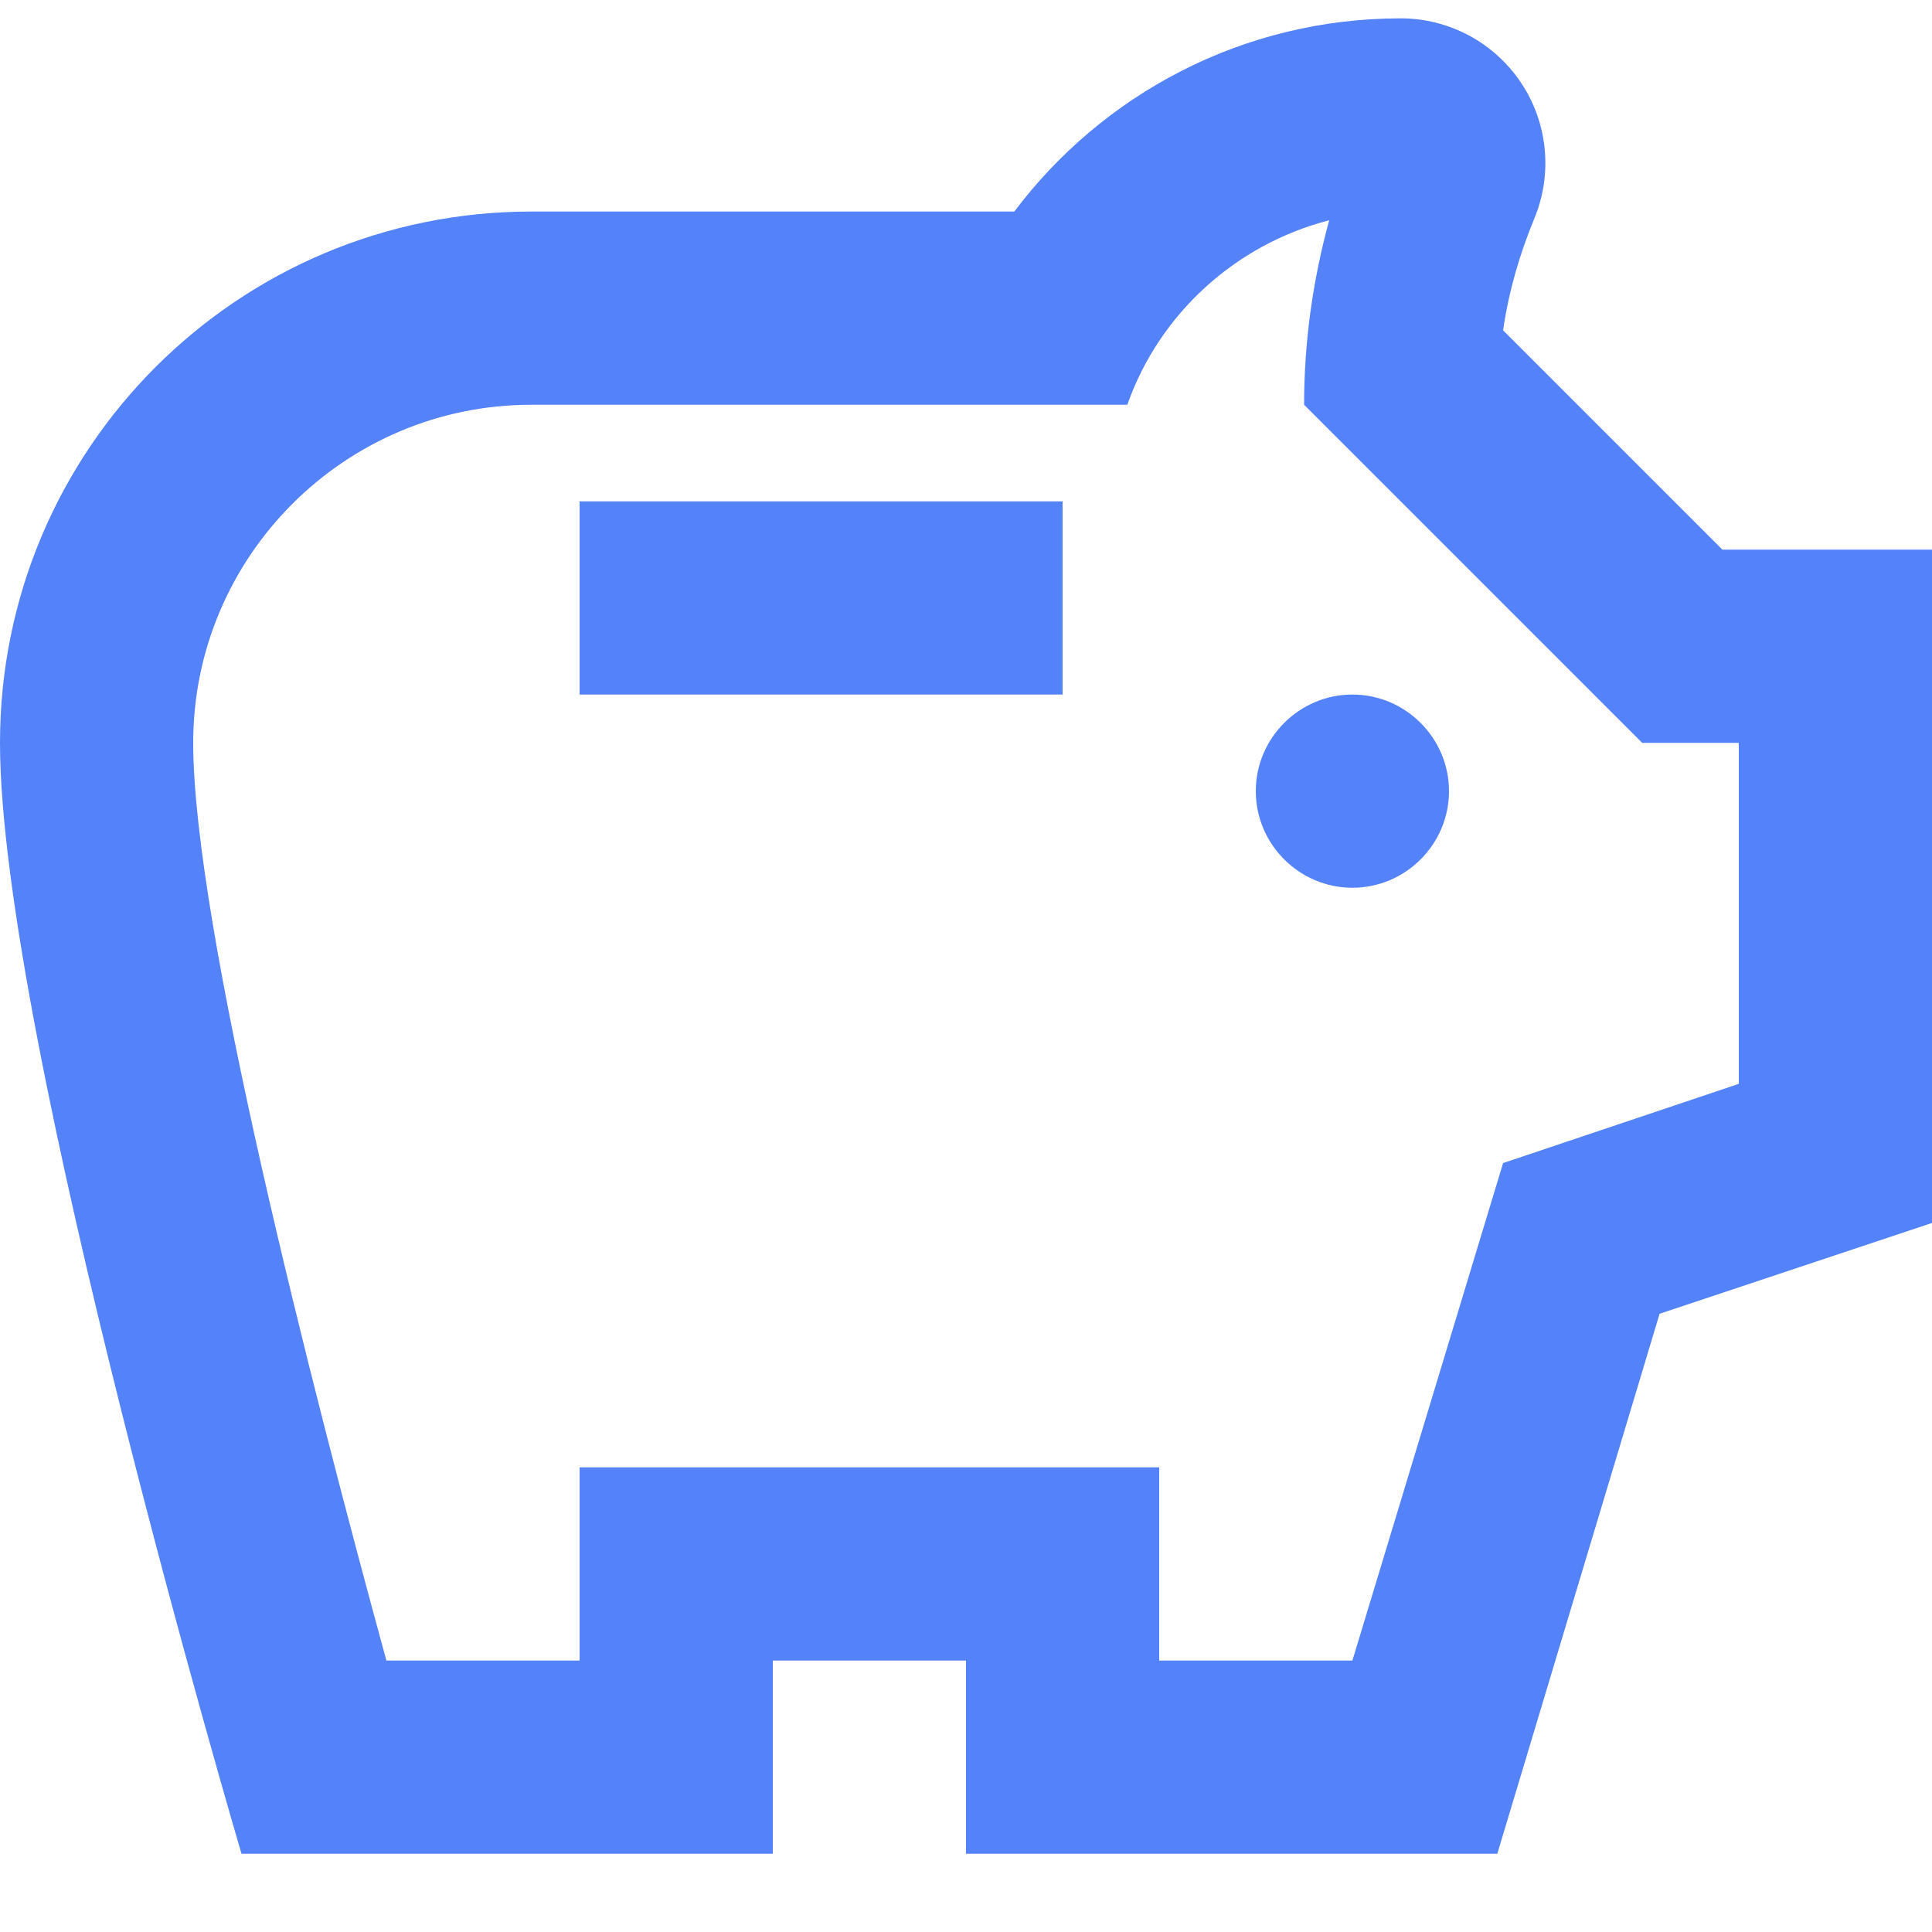
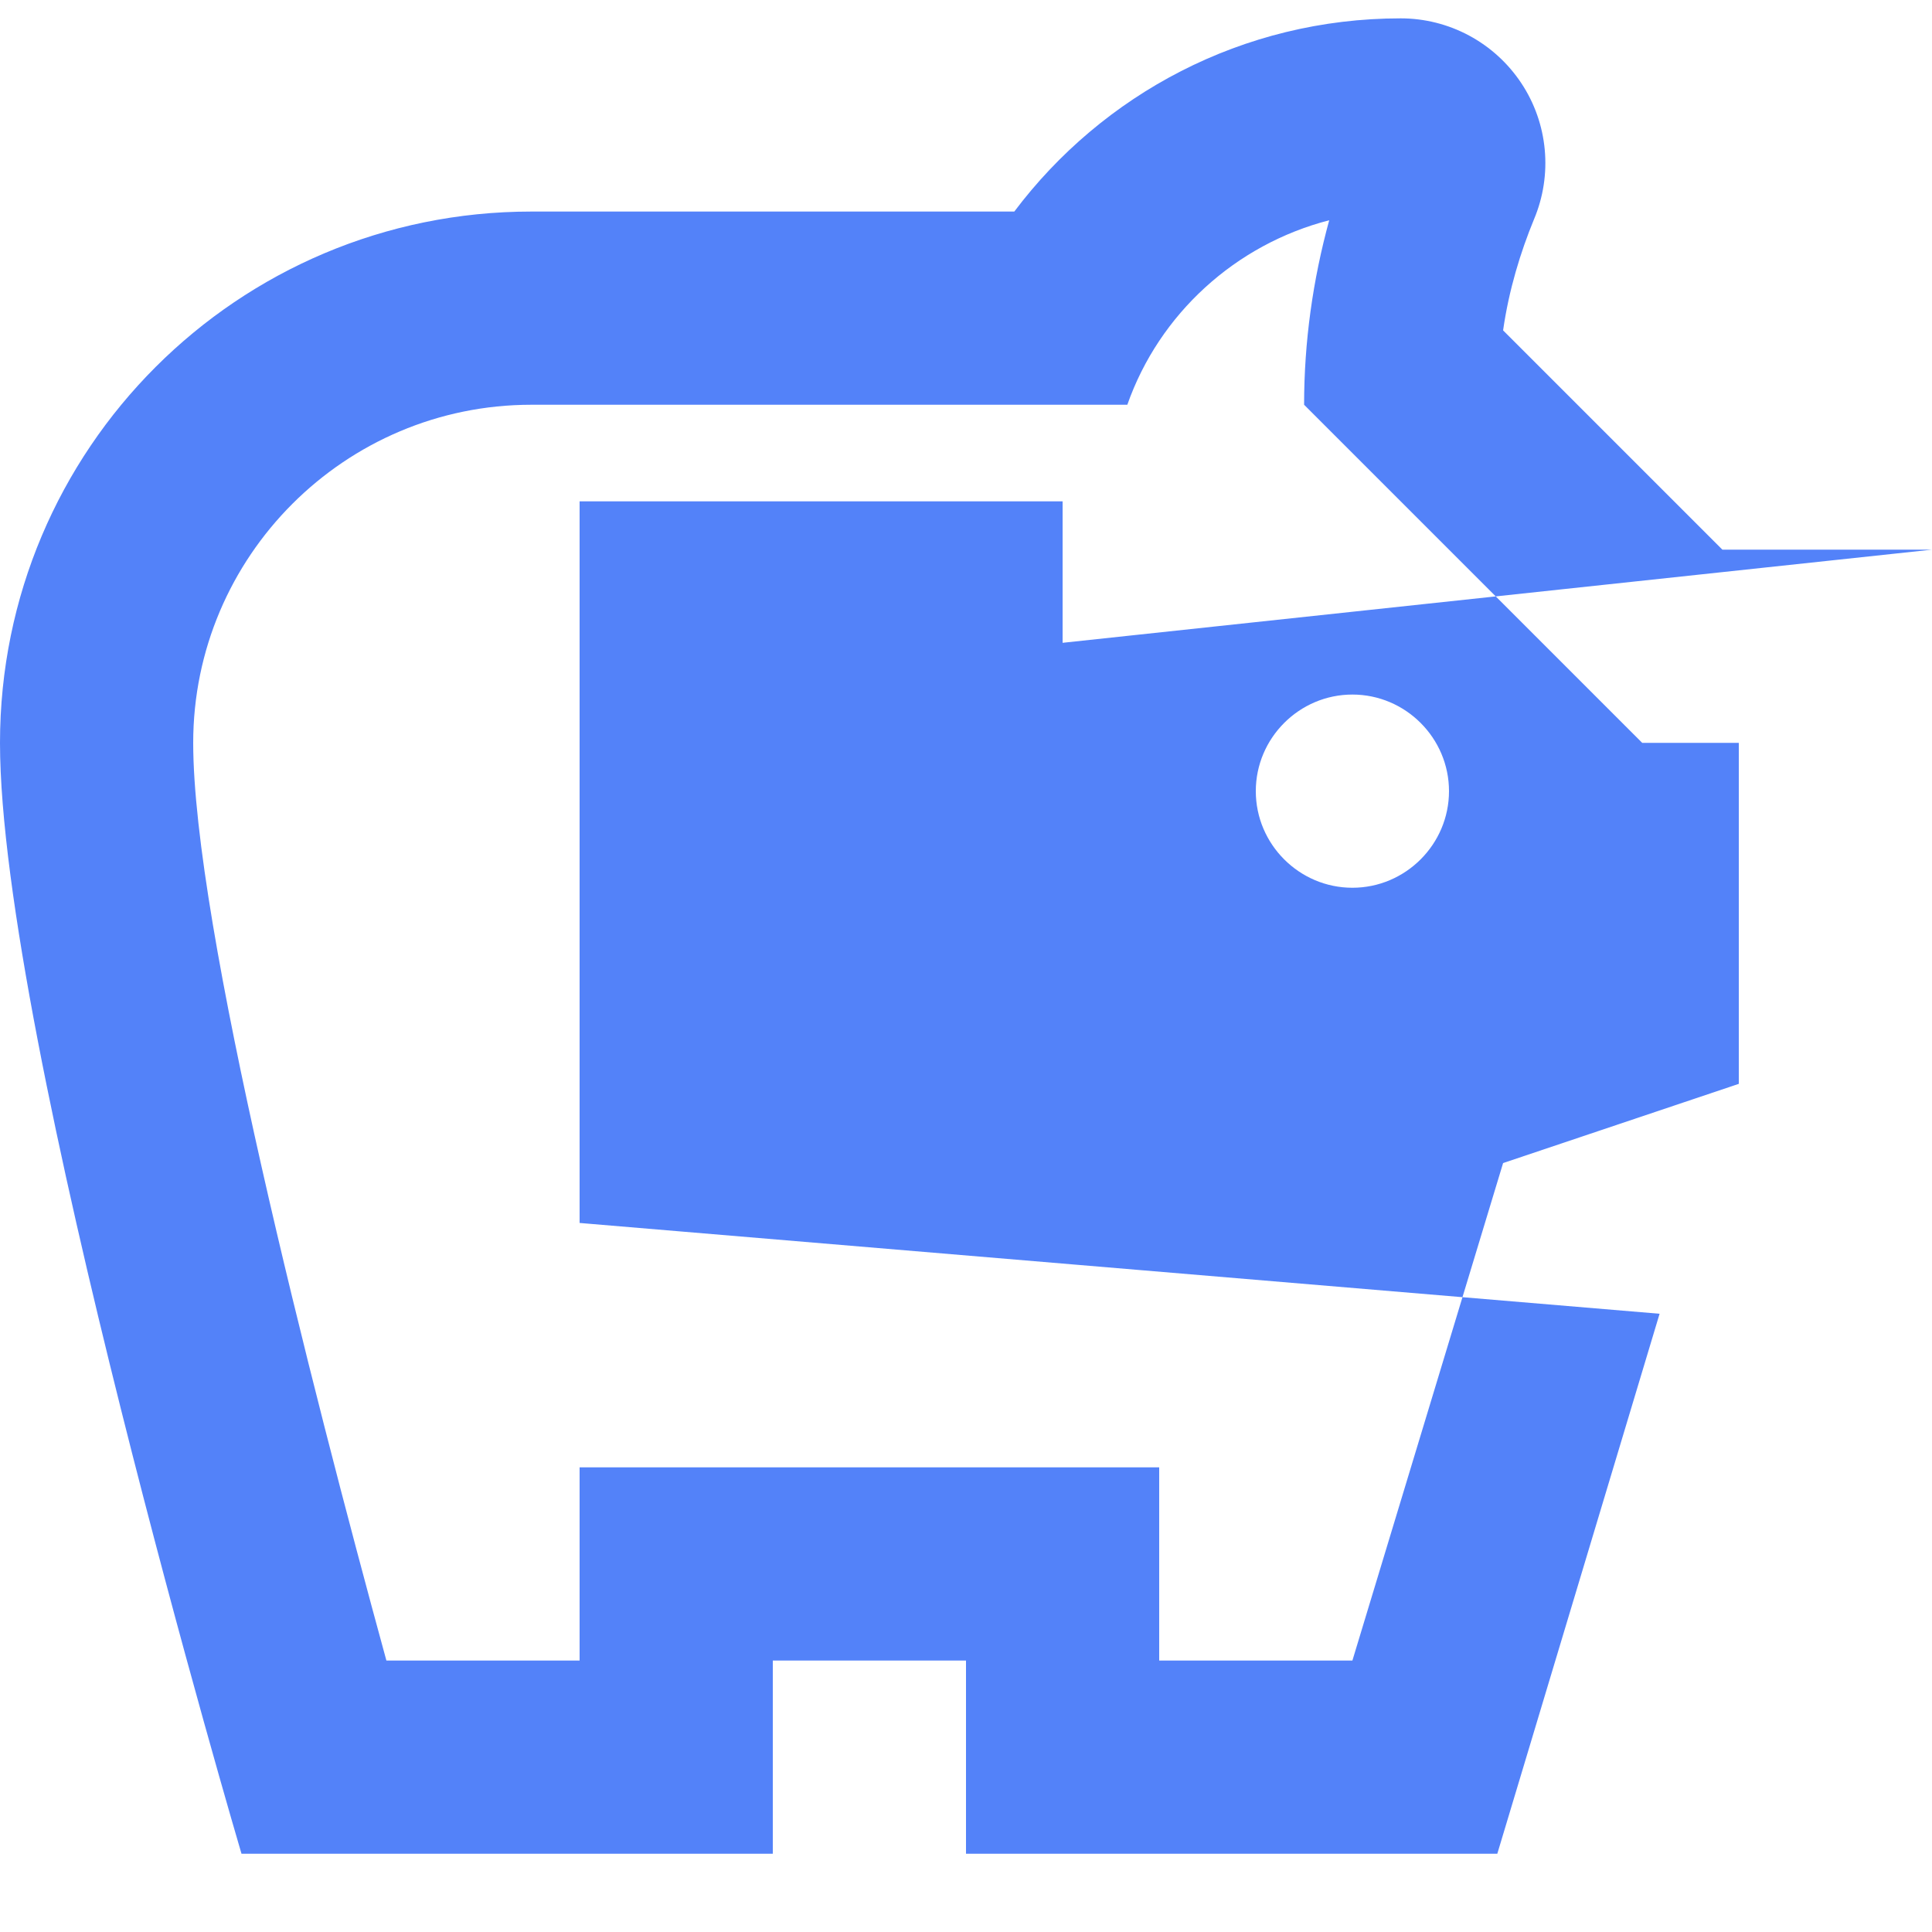
<svg xmlns="http://www.w3.org/2000/svg" width="20" height="20" viewBox="0 0 20 20" fill="none">
-   <path d="M13 8.19C13 7.64 13.45 7.19 14 7.19C14.55 7.19 15 7.64 15 8.19C15 8.74 14.55 9.19 14 9.19C13.45 9.19 13 8.74 13 8.19ZM6 7.19H11V5.19H6V7.19ZM20 5.69V12.66L17.18 13.6L15.5 19.19H10V17.19H8V19.19H2.5C2.5 19.19 0 10.73 0 7.69C0 4.65 2.46 2.19 5.5 2.19H10.5C11.41 0.98 12.86 0.19 14.5 0.19C14.747 0.19 14.99 0.251 15.208 0.368C15.426 0.485 15.611 0.654 15.748 0.86C15.885 1.066 15.968 1.302 15.991 1.548C16.014 1.794 15.976 2.042 15.88 2.27C15.74 2.61 15.62 3 15.56 3.42L17.83 5.69H20ZM18 7.69H17L13.5 4.19C13.5 3.54 13.59 2.9 13.76 2.28C12.79 2.53 12 3.25 11.67 4.19H5.5C3.57 4.19 2 5.76 2 7.69C2 9.57 3.22 14.34 4 17.19H6V15.19H12V17.19H14L15.56 12.04L18 11.22V7.69Z" fill="#5382F9" />
+   <path d="M13 8.19C13 7.64 13.45 7.19 14 7.19C14.55 7.19 15 7.64 15 8.19C15 8.74 14.55 9.19 14 9.19C13.45 9.19 13 8.74 13 8.19ZM6 7.19H11V5.19H6V7.19ZV12.66L17.18 13.6L15.5 19.19H10V17.19H8V19.19H2.5C2.5 19.19 0 10.73 0 7.69C0 4.65 2.46 2.19 5.5 2.19H10.5C11.41 0.98 12.86 0.19 14.5 0.19C14.747 0.19 14.99 0.251 15.208 0.368C15.426 0.485 15.611 0.654 15.748 0.86C15.885 1.066 15.968 1.302 15.991 1.548C16.014 1.794 15.976 2.042 15.88 2.27C15.74 2.61 15.62 3 15.56 3.42L17.83 5.69H20ZM18 7.69H17L13.5 4.19C13.5 3.54 13.59 2.9 13.76 2.28C12.79 2.53 12 3.25 11.67 4.19H5.5C3.57 4.19 2 5.76 2 7.69C2 9.57 3.22 14.34 4 17.19H6V15.19H12V17.19H14L15.56 12.04L18 11.22V7.69Z" fill="#5382F9" />
</svg>